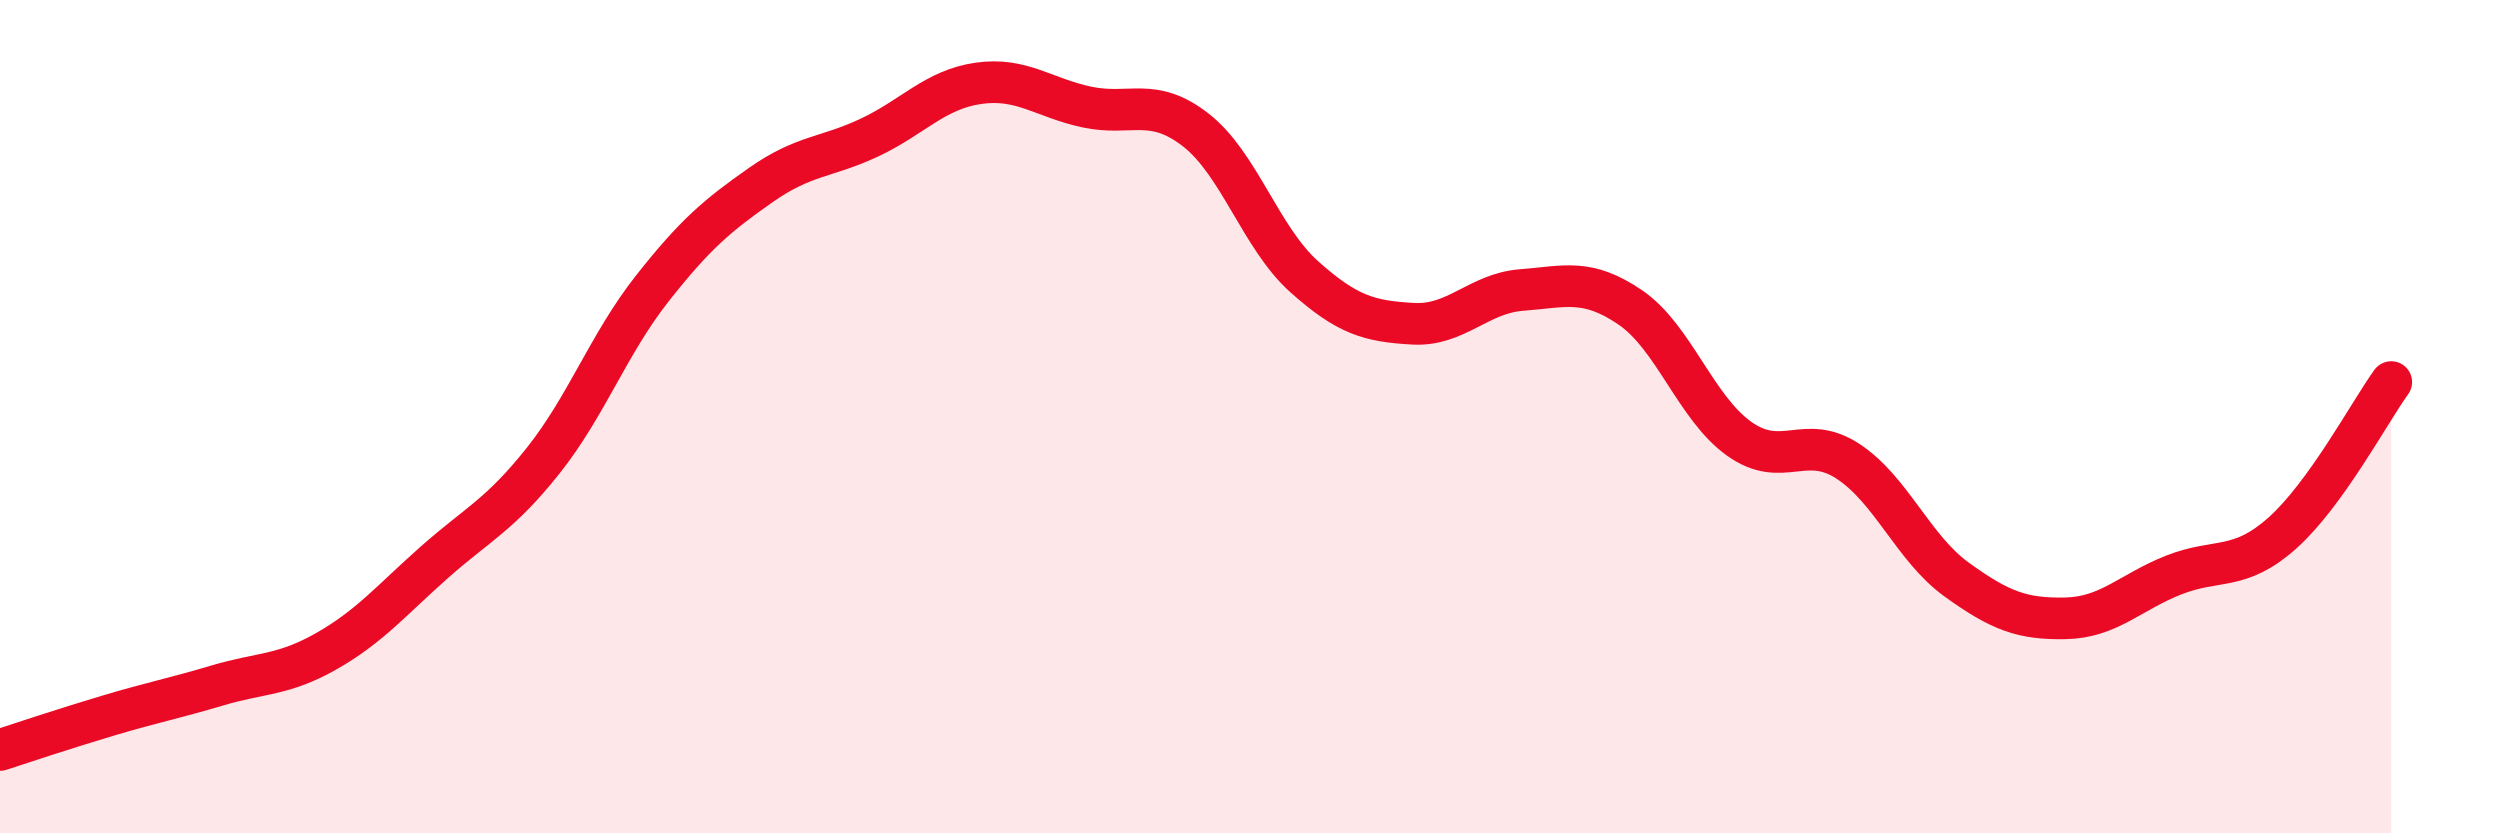
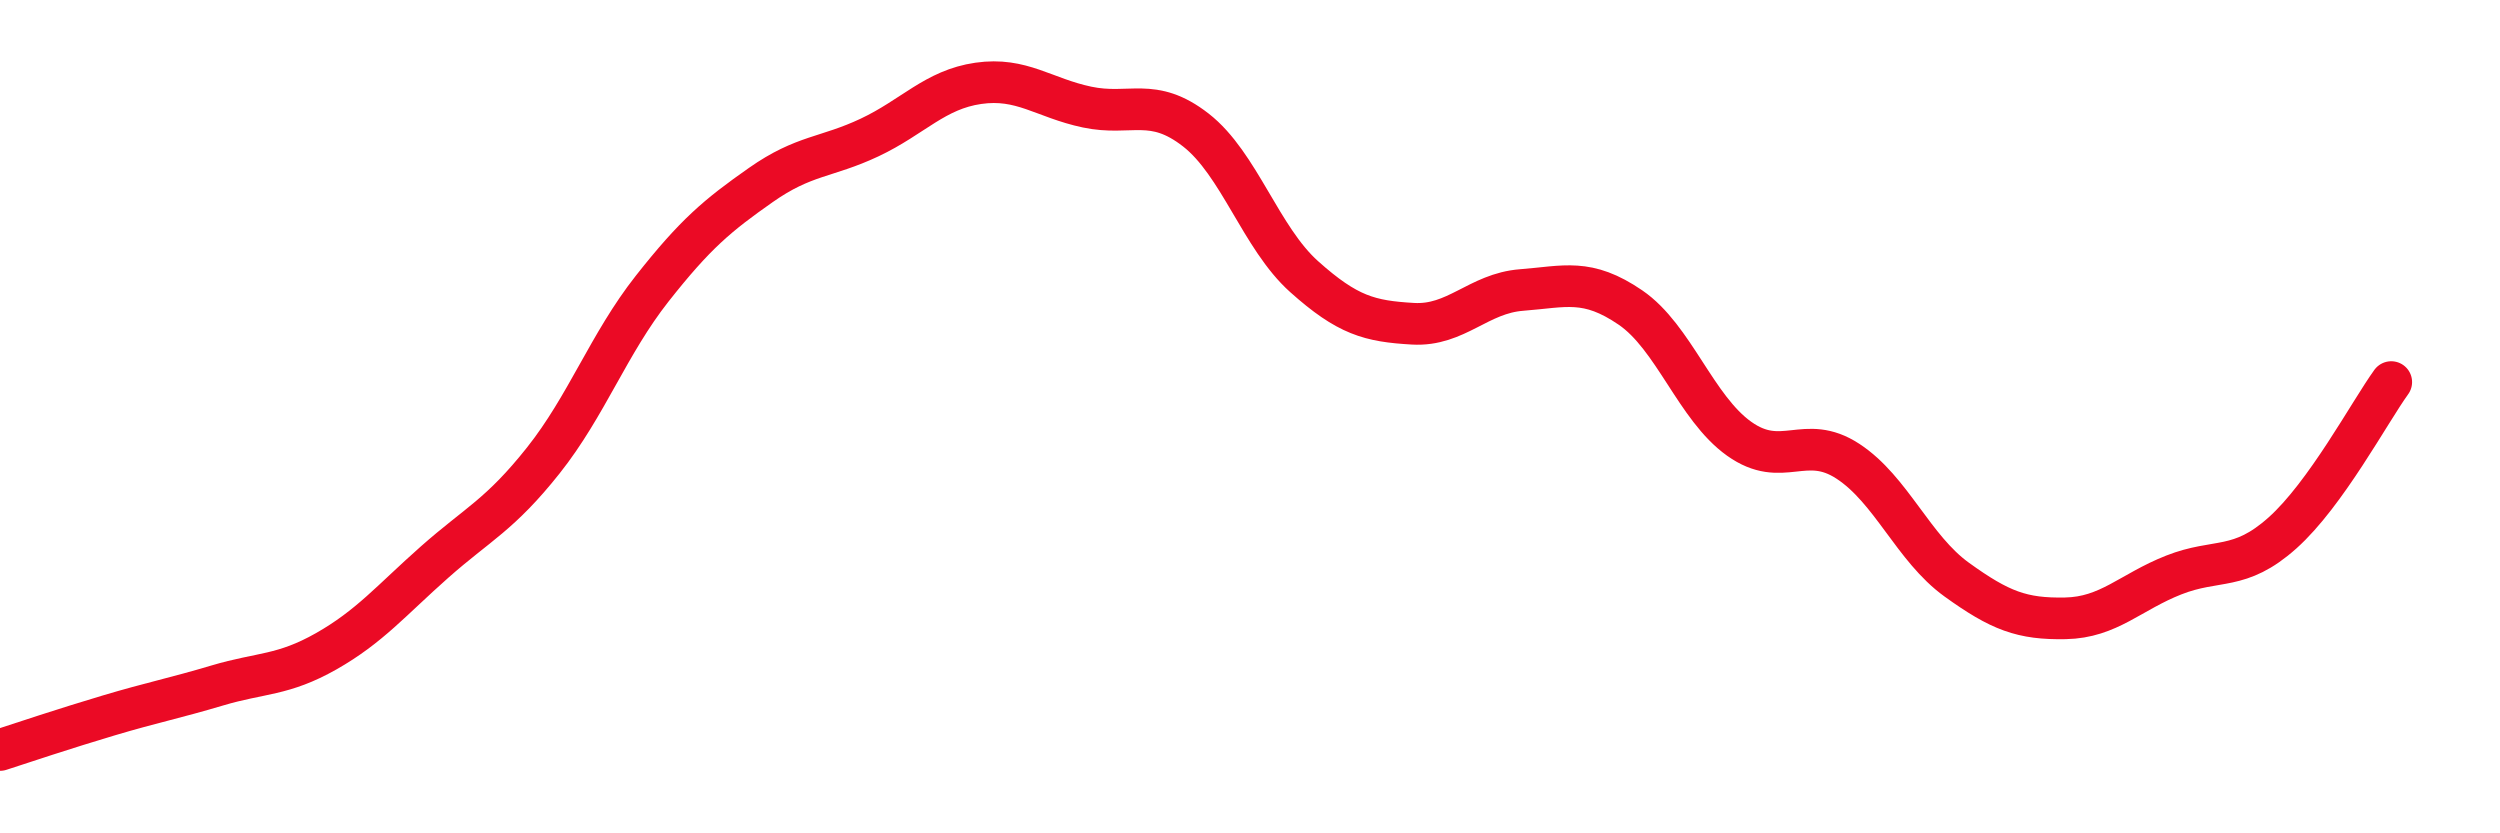
<svg xmlns="http://www.w3.org/2000/svg" width="60" height="20" viewBox="0 0 60 20">
-   <path d="M 0,18 C 0.52,17.83 1.57,17.48 2.61,17.17 C 3.65,16.86 4.18,16.76 5.22,16.45 C 6.26,16.14 6.79,16.22 7.83,15.63 C 8.87,15.04 9.39,14.41 10.43,13.49 C 11.47,12.57 12,12.36 13.04,11.05 C 14.08,9.74 14.61,8.25 15.65,6.93 C 16.69,5.61 17.22,5.17 18.26,4.44 C 19.3,3.71 19.83,3.79 20.87,3.3 C 21.91,2.81 22.44,2.15 23.48,2 C 24.52,1.85 25.05,2.35 26.09,2.57 C 27.13,2.79 27.66,2.31 28.7,3.12 C 29.74,3.93 30.26,5.71 31.3,6.64 C 32.34,7.57 32.87,7.71 33.91,7.77 C 34.95,7.83 35.48,7.04 36.52,6.96 C 37.56,6.88 38.09,6.67 39.13,7.38 C 40.17,8.09 40.7,9.79 41.74,10.53 C 42.78,11.27 43.31,10.39 44.35,11.07 C 45.39,11.75 45.92,13.16 46.96,13.91 C 48,14.66 48.53,14.86 49.57,14.84 C 50.61,14.82 51.13,14.21 52.17,13.8 C 53.21,13.39 53.74,13.72 54.78,12.79 C 55.82,11.86 56.87,9.89 57.39,9.17L57.39 20L0 20Z" fill="#EB0A25" opacity="0.1" stroke-linecap="round" stroke-linejoin="round" />
  <path d="M 0,18 C 0.52,17.83 1.57,17.48 2.61,17.17 C 3.65,16.86 4.18,16.76 5.22,16.45 C 6.26,16.14 6.79,16.22 7.83,15.63 C 8.87,15.04 9.39,14.41 10.43,13.49 C 11.47,12.57 12,12.36 13.04,11.05 C 14.08,9.74 14.61,8.25 15.65,6.93 C 16.69,5.61 17.22,5.17 18.26,4.44 C 19.3,3.71 19.83,3.79 20.87,3.3 C 21.91,2.81 22.44,2.15 23.48,2 C 24.52,1.85 25.05,2.35 26.09,2.57 C 27.13,2.79 27.66,2.31 28.7,3.12 C 29.74,3.93 30.26,5.71 31.3,6.64 C 32.34,7.57 32.87,7.71 33.91,7.77 C 34.95,7.83 35.48,7.04 36.52,6.96 C 37.56,6.88 38.09,6.67 39.13,7.38 C 40.17,8.09 40.7,9.79 41.74,10.53 C 42.78,11.27 43.31,10.39 44.35,11.07 C 45.39,11.75 45.92,13.16 46.96,13.91 C 48,14.66 48.53,14.86 49.57,14.84 C 50.61,14.82 51.13,14.21 52.17,13.8 C 53.21,13.39 53.74,13.72 54.78,12.79 C 55.82,11.86 56.87,9.89 57.39,9.17" stroke="#EB0A25" stroke-width="1" fill="none" stroke-linecap="round" stroke-linejoin="round" />
</svg>